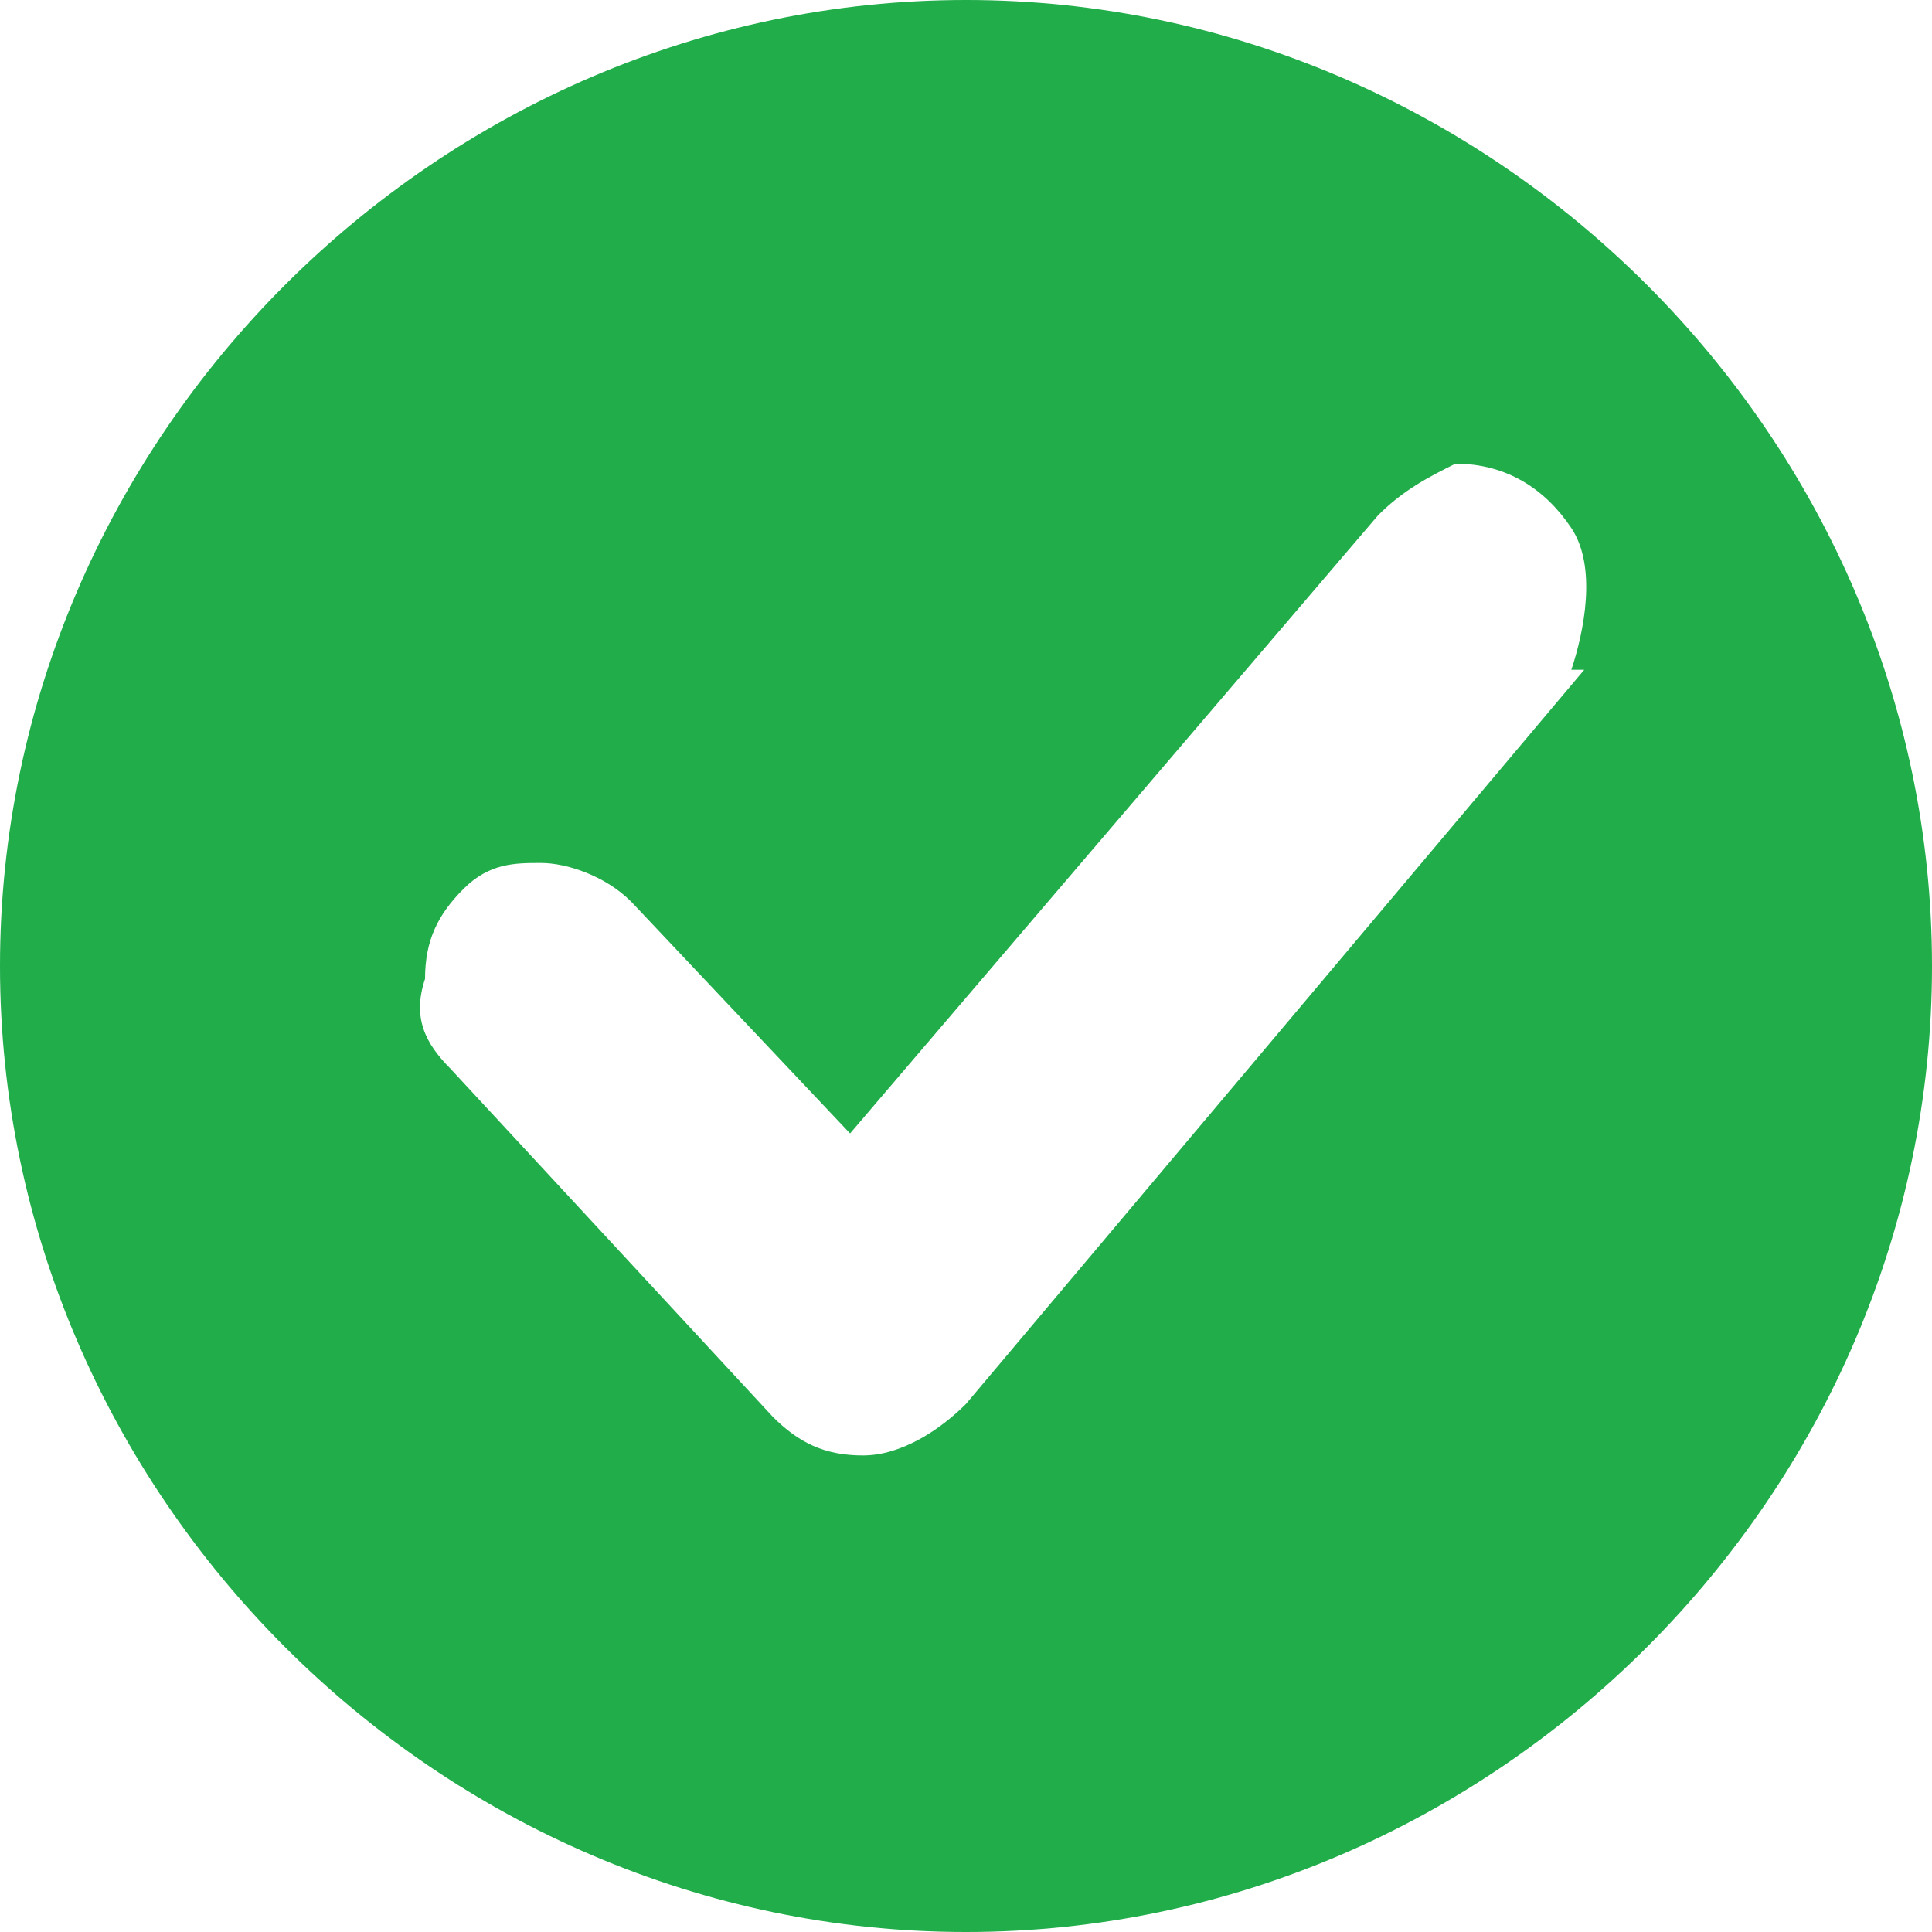
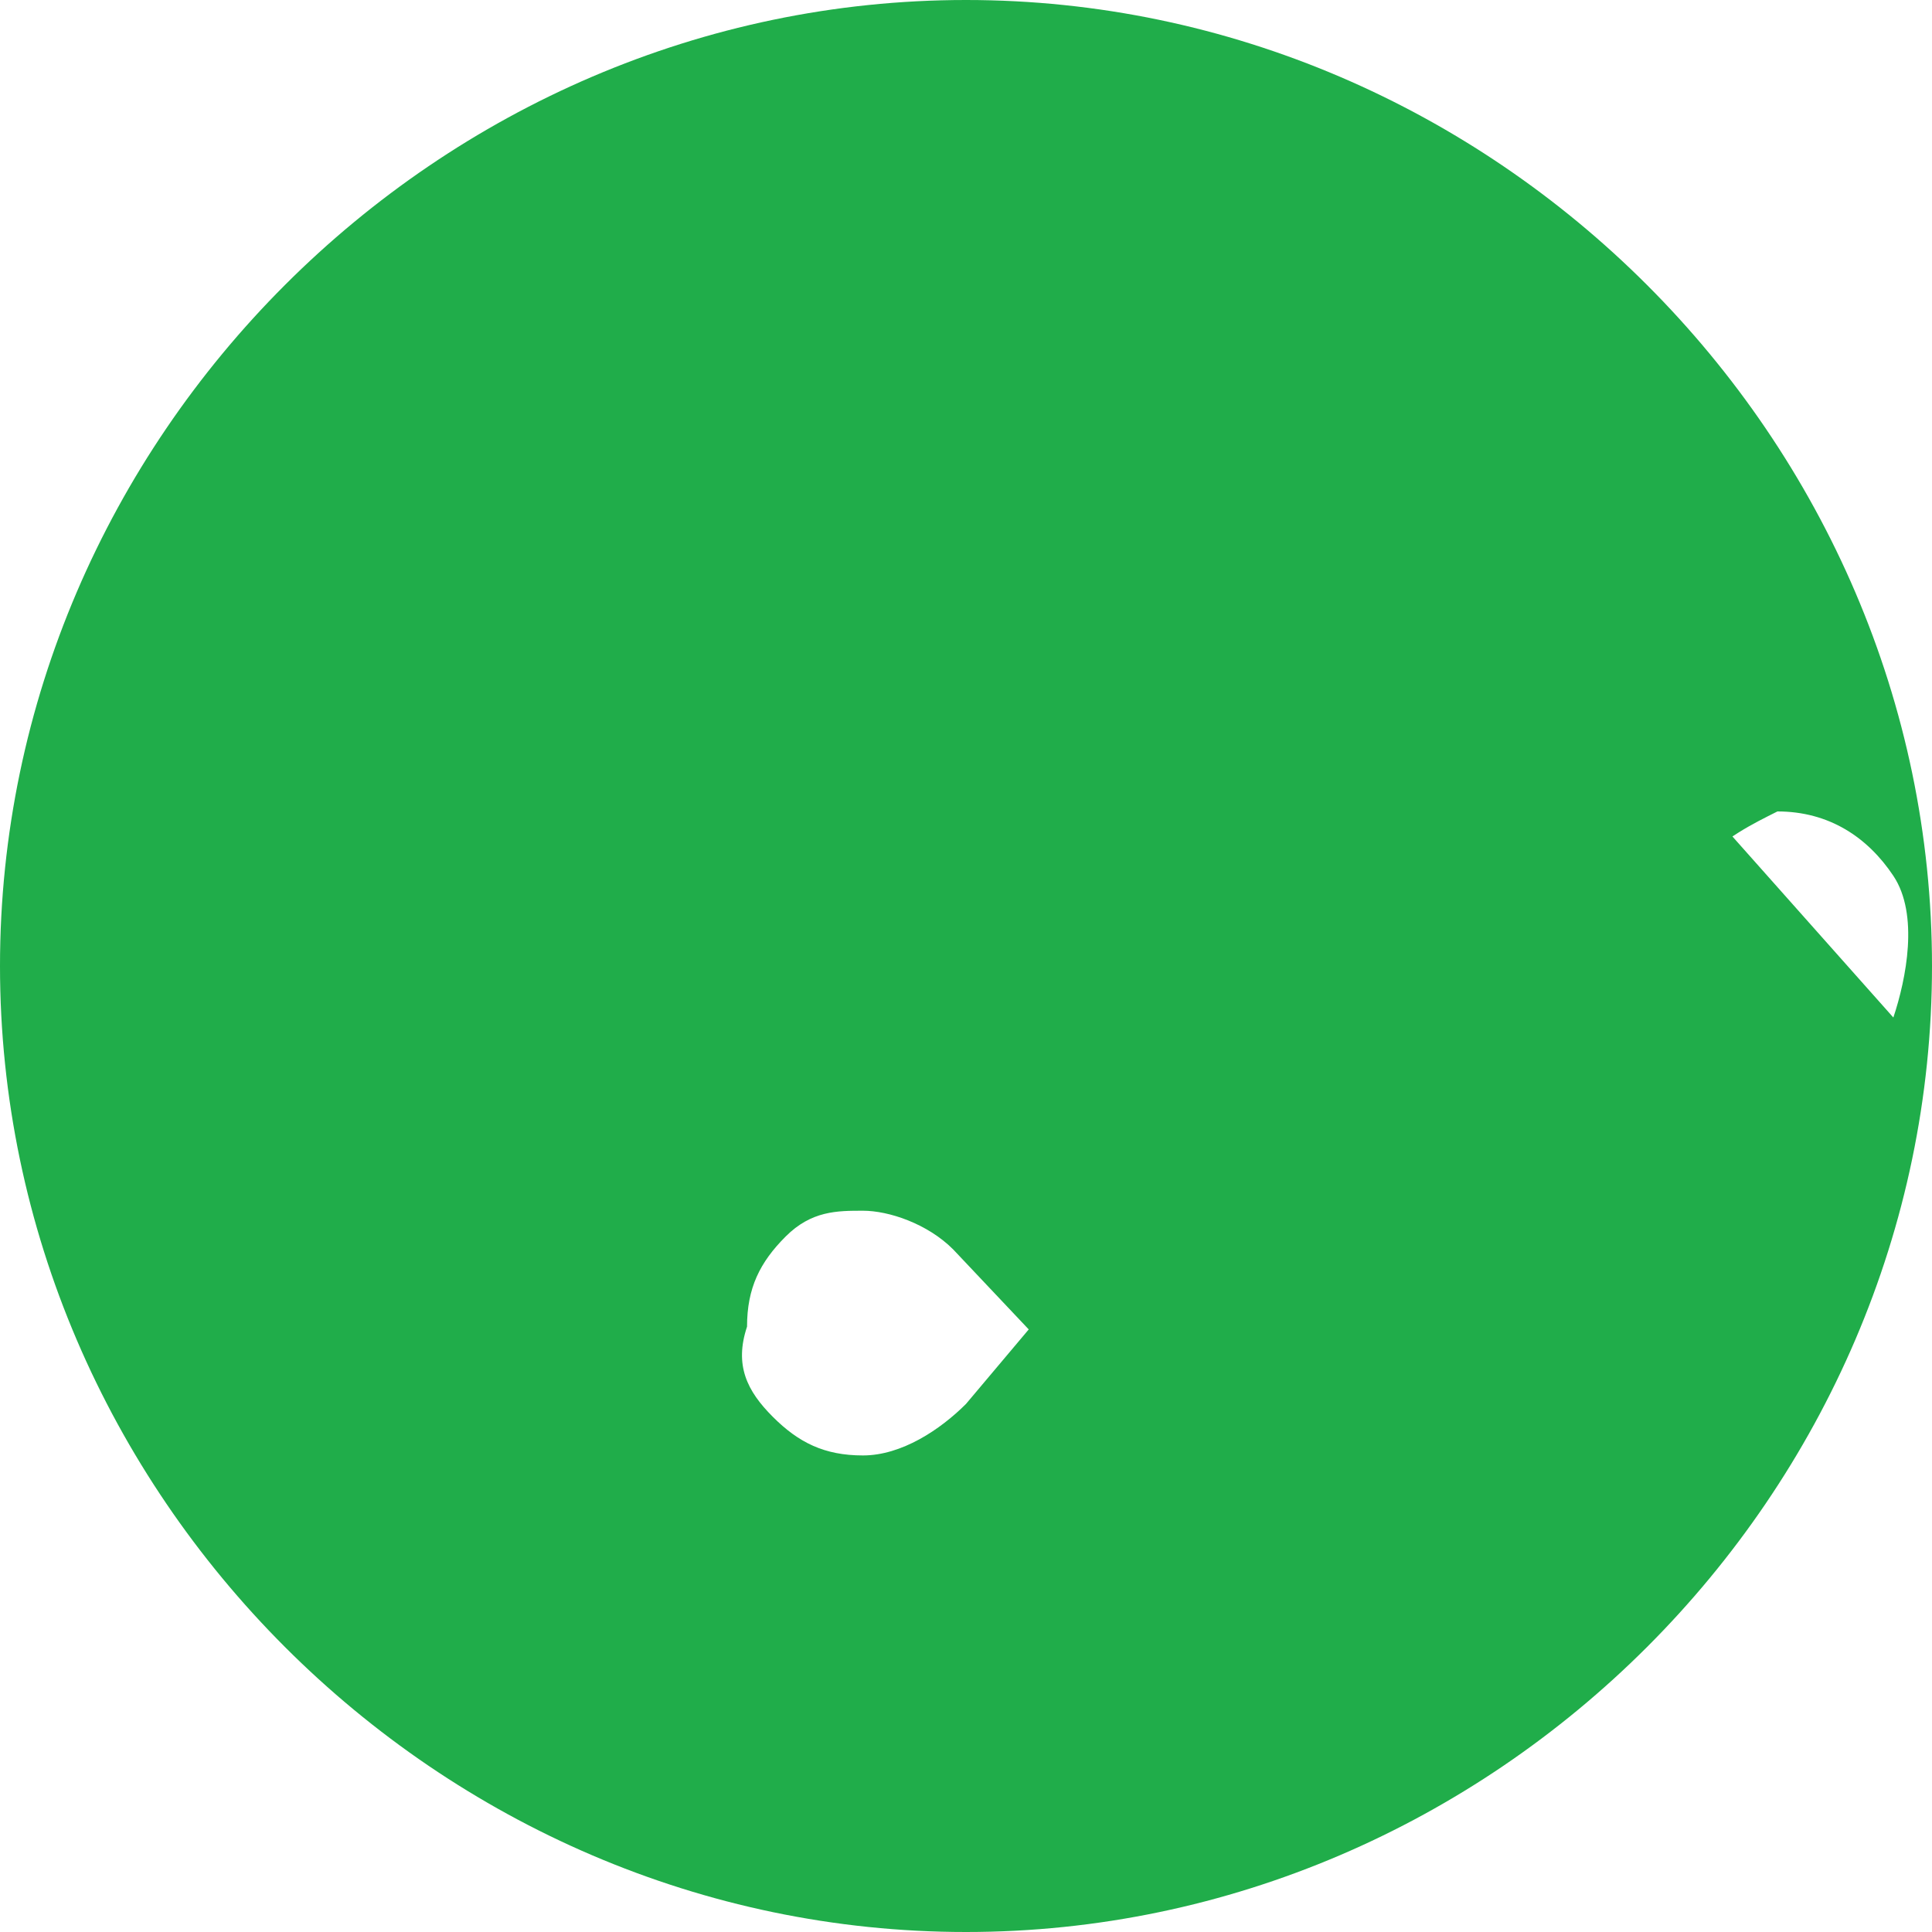
<svg xmlns="http://www.w3.org/2000/svg" id="Layer_1" version="1.1" viewBox="0 0 15 15">
  <defs>
    <style> .st0 { fill: #20ad4a; } </style>
  </defs>
-   <path class="st0" d="M7.5,0C3.4,0,0,3.4,0,7.5s3.4,7.5,7.5,7.5,7.5-3.4,7.5-7.5S11.6,0,7.5,0ZM12.3,5.2l-4.8,5.7c-.2.2-.5.4-.8.4s-.5-.1-.7-.3l-2.5-2.7c-.2-.2-.3-.4-.2-.7,0-.3.1-.5.3-.7.2-.2.4-.2.6-.2s.5.1.7.3l1.7,1.8,4.1-4.8c.2-.2.4-.3.6-.4,0,0,0,0,0,0s0,0,0,0c.4,0,.7.2.9.5.2.3.1.8,0,1.1Z" />
+   <path class="st0" d="M7.5,0C3.4,0,0,3.4,0,7.5s3.4,7.5,7.5,7.5,7.5-3.4,7.5-7.5S11.6,0,7.5,0ZM12.3,5.2l-4.8,5.7c-.2.2-.5.4-.8.4s-.5-.1-.7-.3c-.2-.2-.3-.4-.2-.7,0-.3.1-.5.3-.7.2-.2.4-.2.6-.2s.5.1.7.3l1.7,1.8,4.1-4.8c.2-.2.4-.3.6-.4,0,0,0,0,0,0s0,0,0,0c.4,0,.7.2.9.5.2.3.1.8,0,1.1Z" />
</svg>